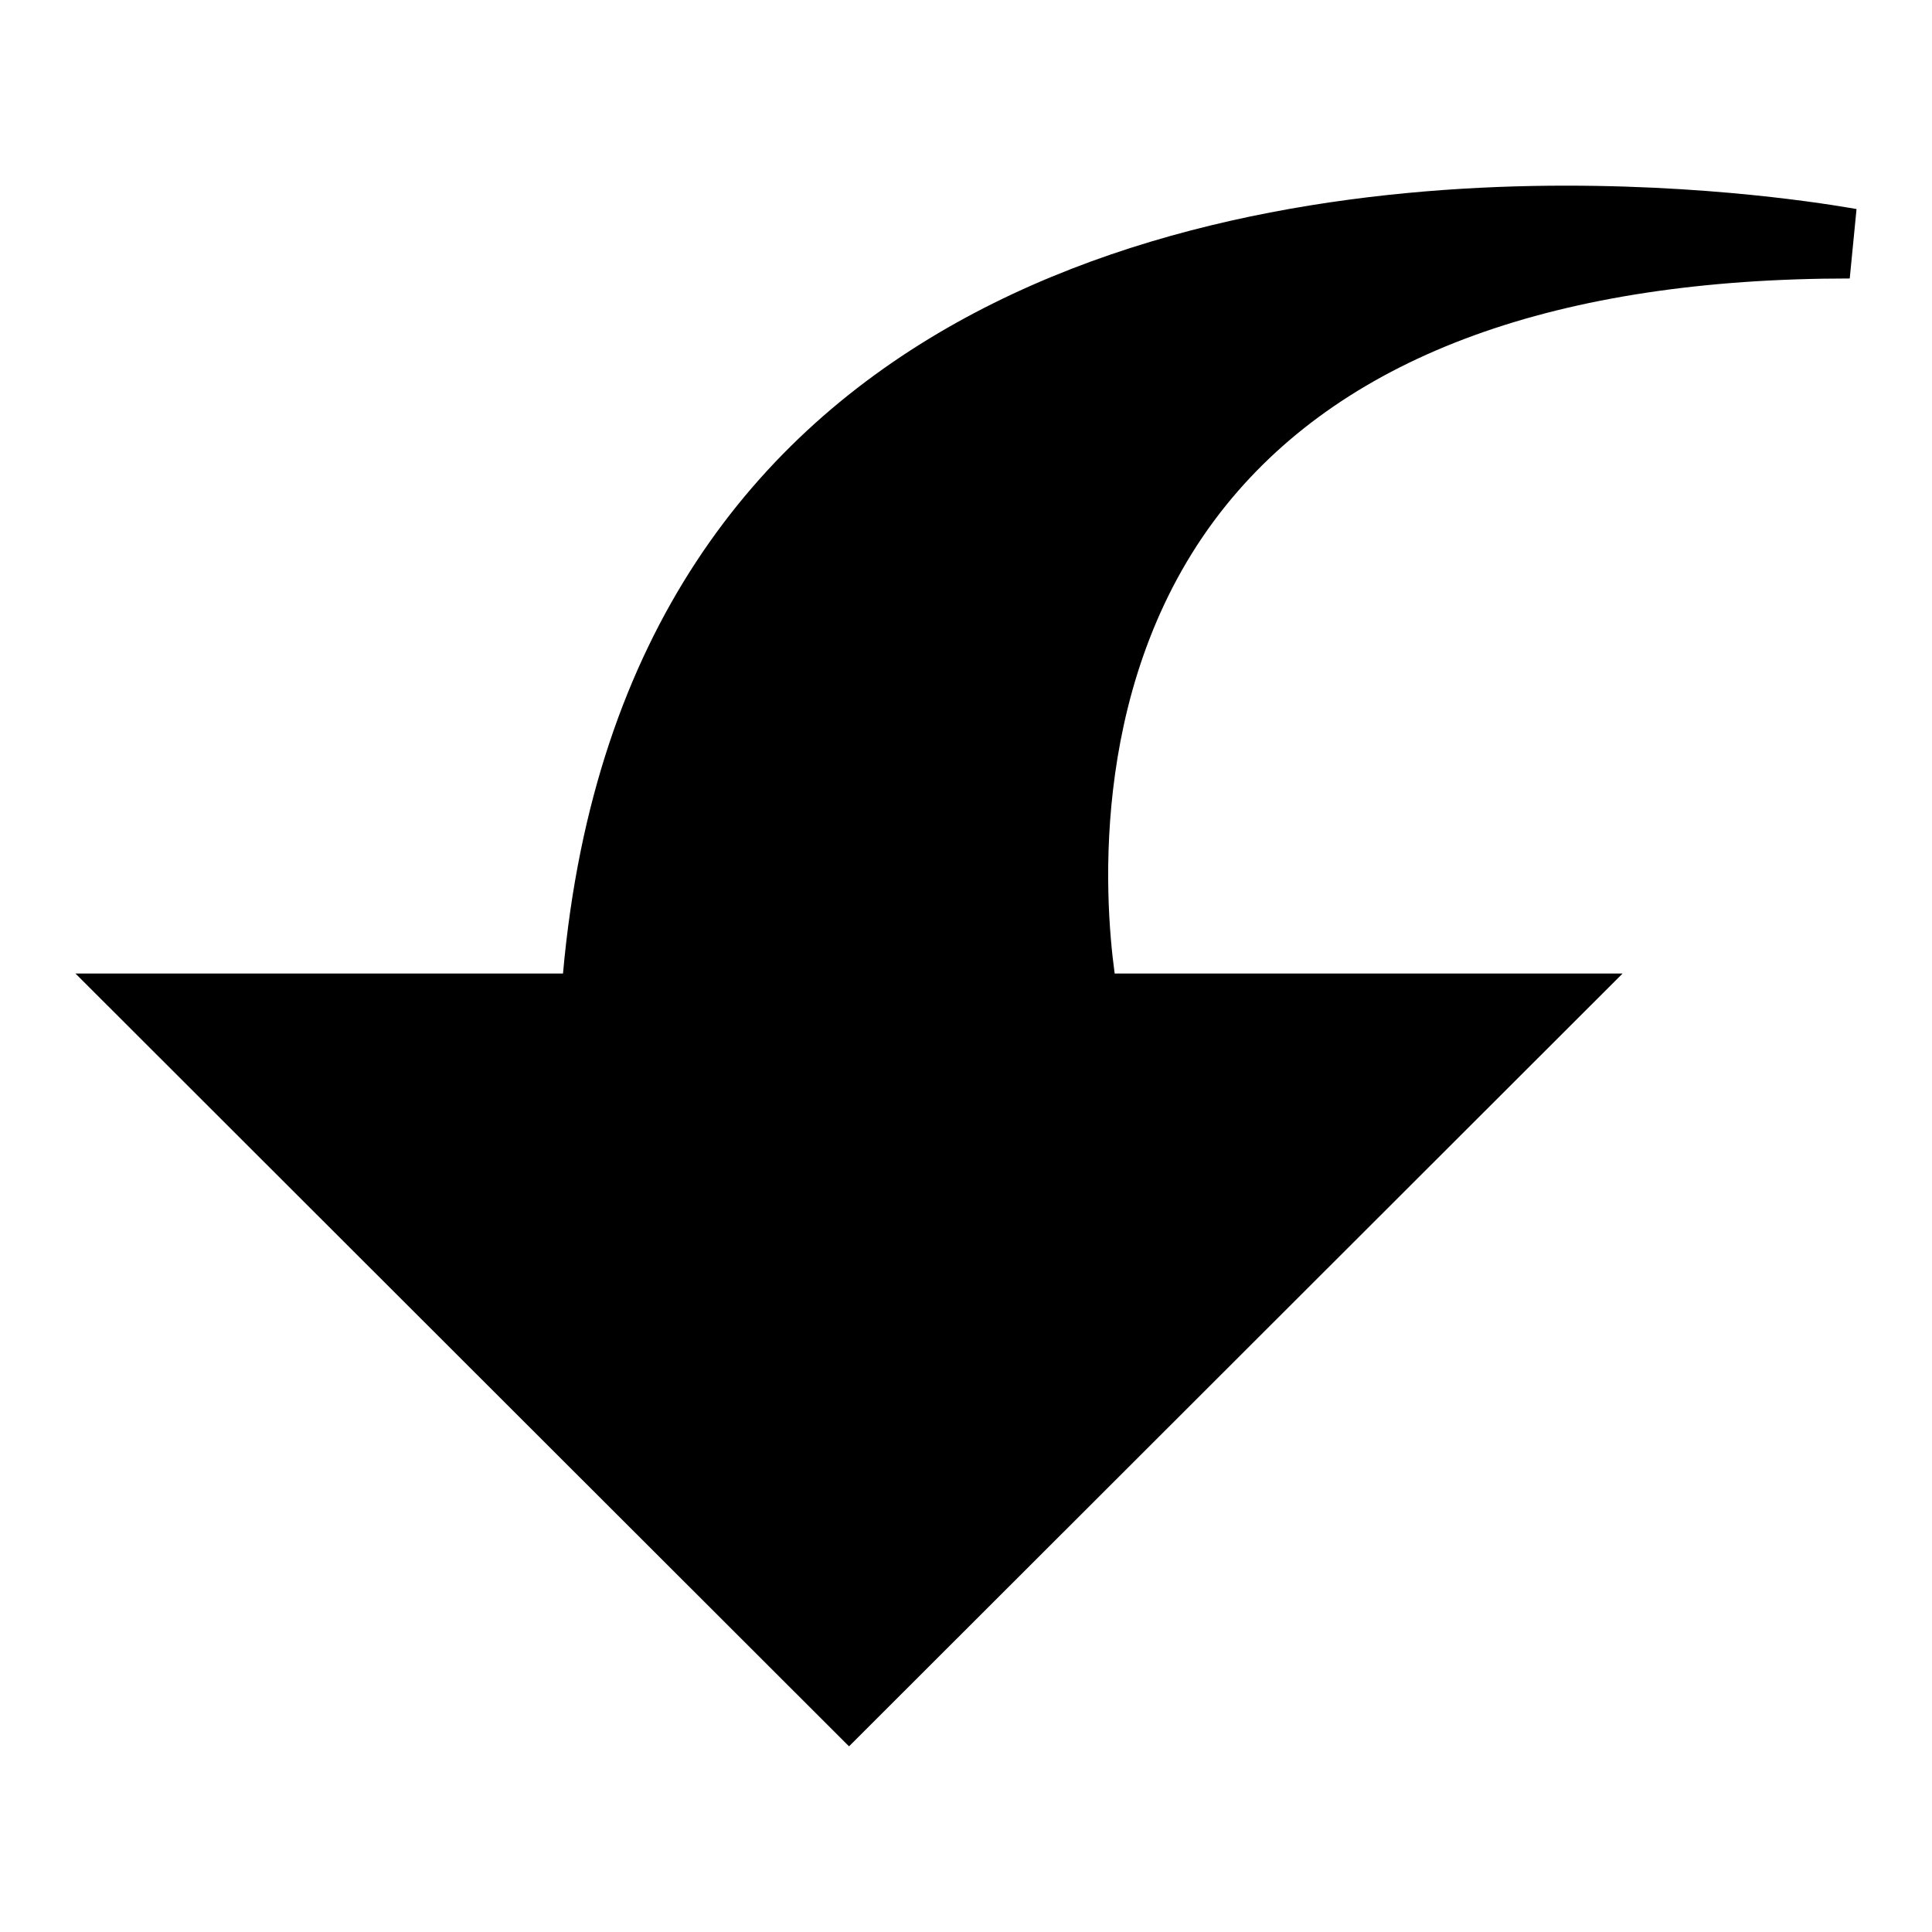
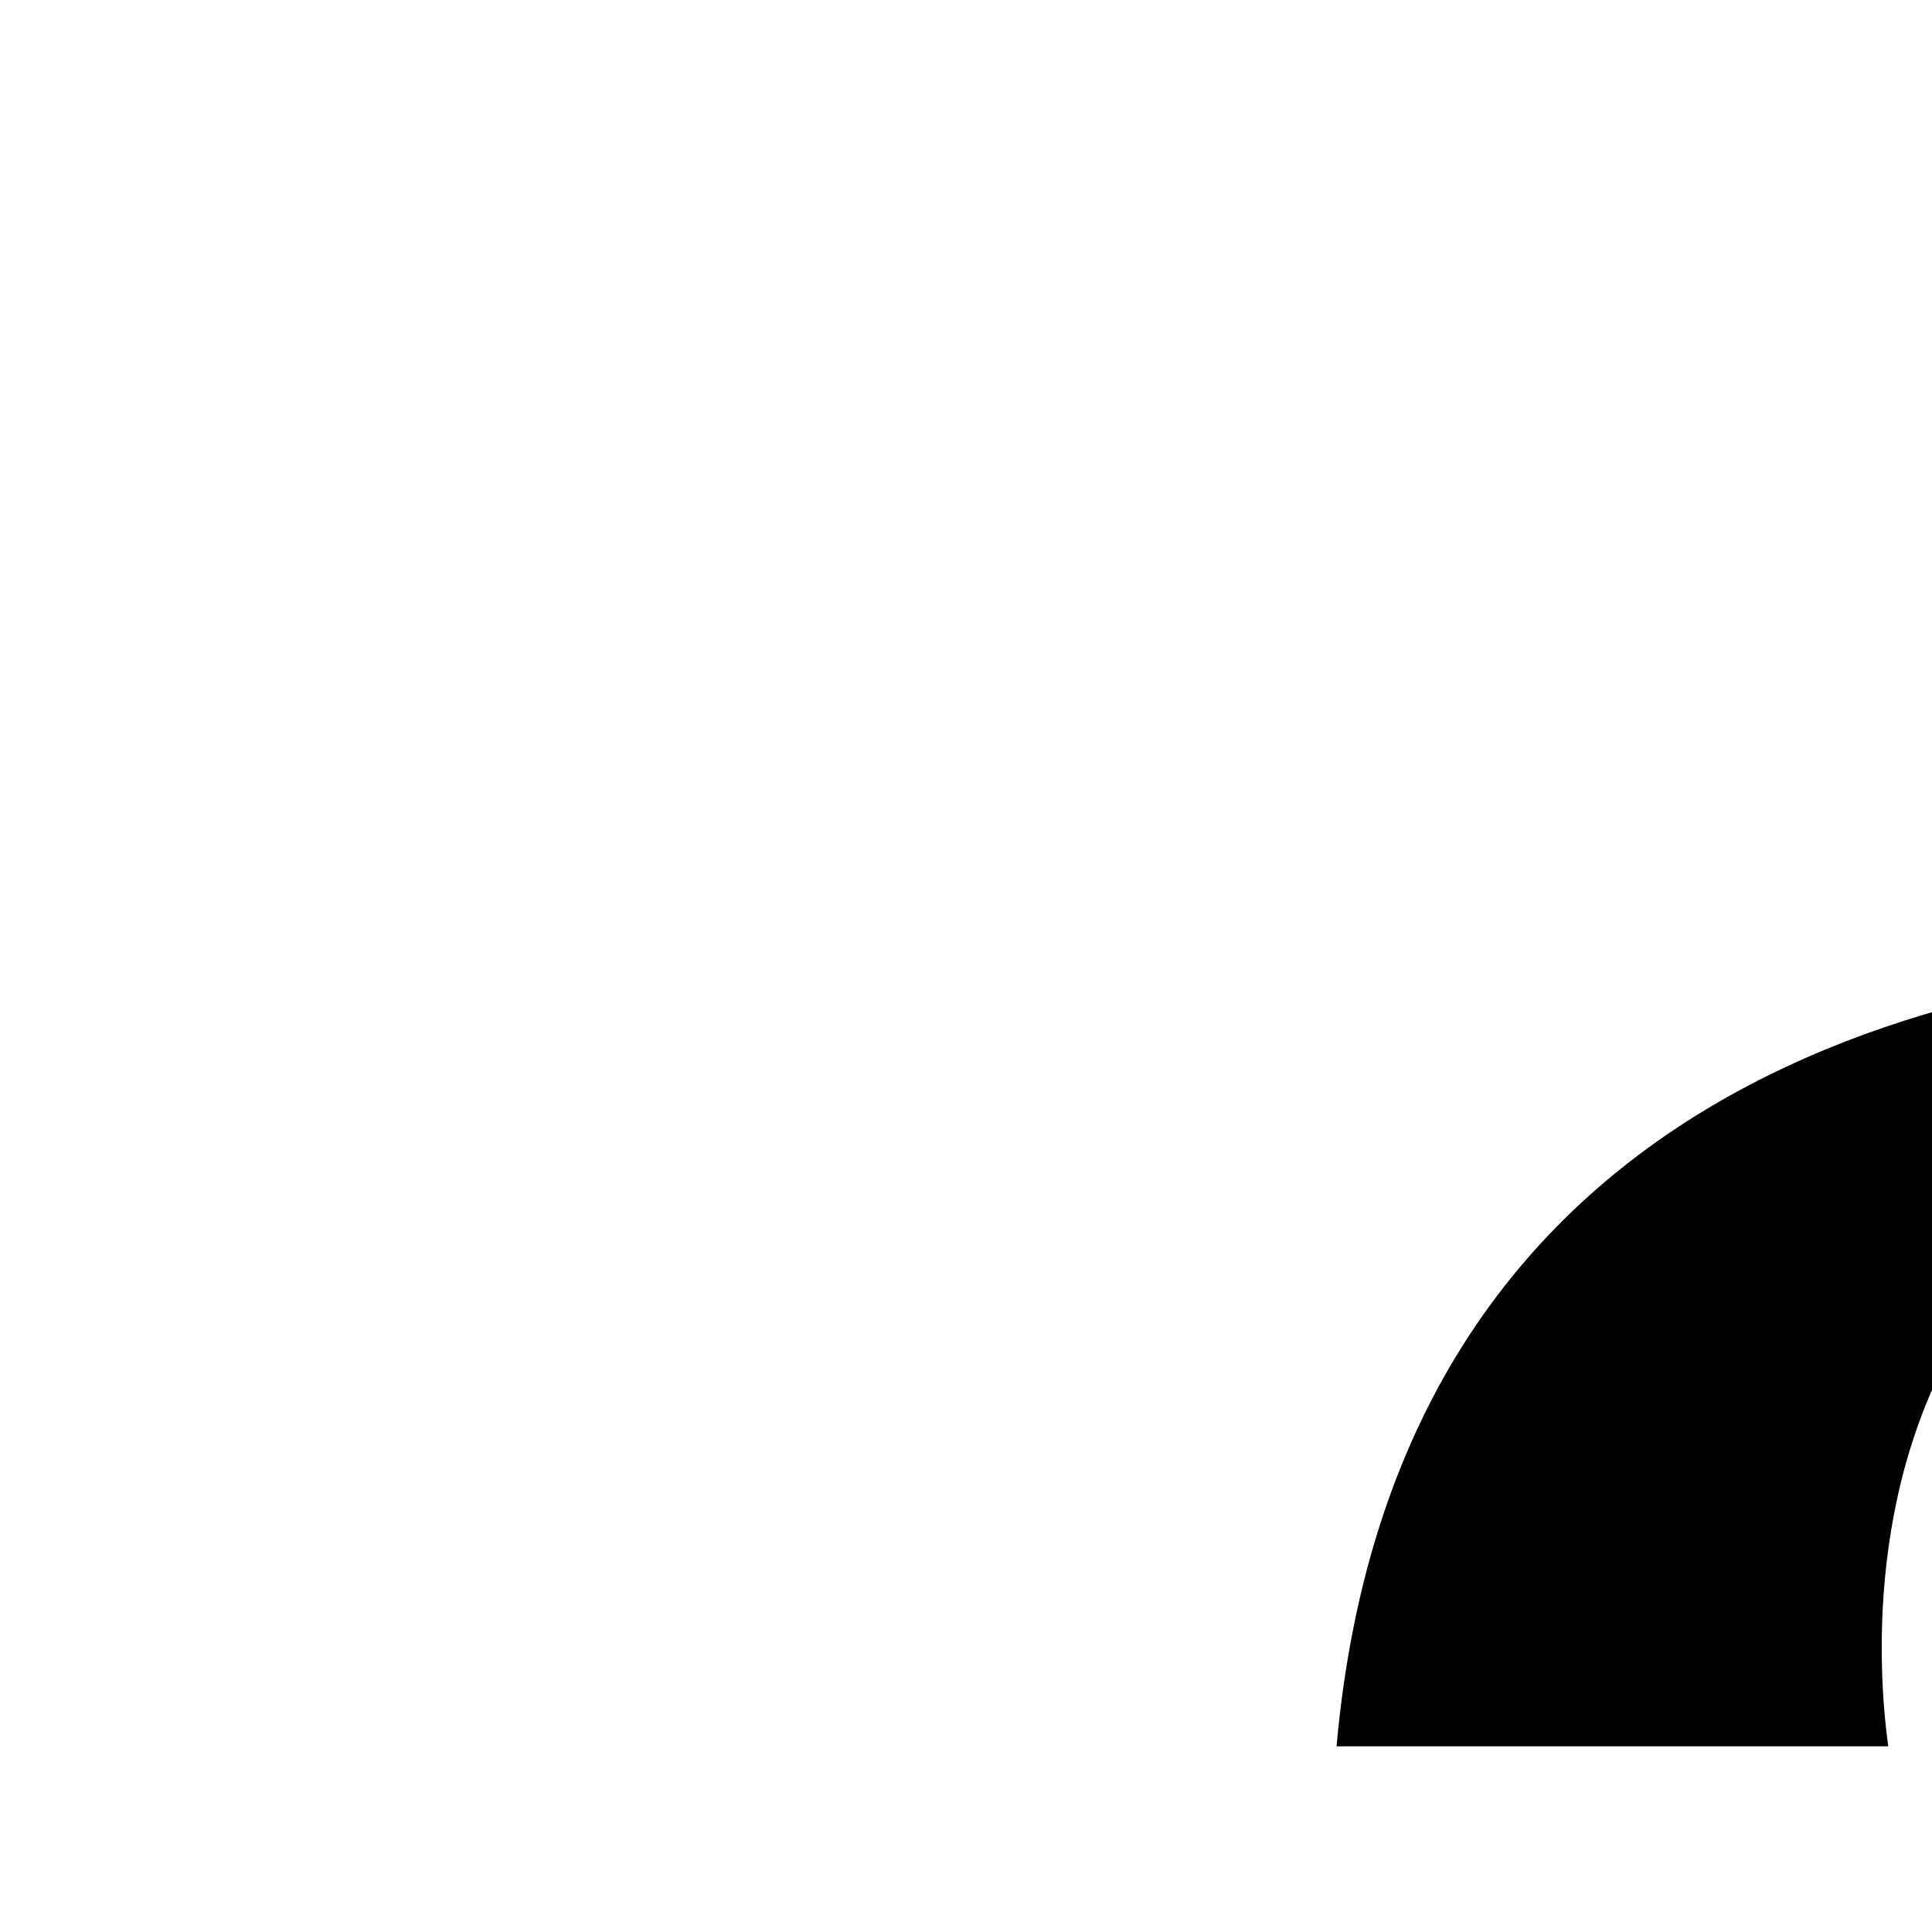
<svg xmlns="http://www.w3.org/2000/svg" version="1.1" x="0px" y="0px" viewBox="0 0 256 256" enable-background="new 0 0 256 256" xml:space="preserve">
  <g>
    <g>
      <g>
        <g>
          <g>
            <g>
-               <path fill="#000000" d="M112.5,231.4L10,129h64.6c8.1-90.7,86.5-104.4,132.9-104.4c22,0,37.8,3,38.5,3.1l-0.9,9.2c-38.7,0-66.5,10.1-82.6,30c-18.2,22.5-16.2,51.9-14.8,62.1H215L112.5,231.4z" />
+               <path fill="#000000" d="M112.5,231.4h64.6c8.1-90.7,86.5-104.4,132.9-104.4c22,0,37.8,3,38.5,3.1l-0.9,9.2c-38.7,0-66.5,10.1-82.6,30c-18.2,22.5-16.2,51.9-14.8,62.1H215L112.5,231.4z" />
            </g>
          </g>
        </g>
      </g>
      <g />
      <g />
      <g />
      <g />
      <g />
      <g />
      <g />
      <g />
      <g />
      <g />
      <g />
      <g />
      <g />
      <g />
      <g />
    </g>
  </g>
</svg>